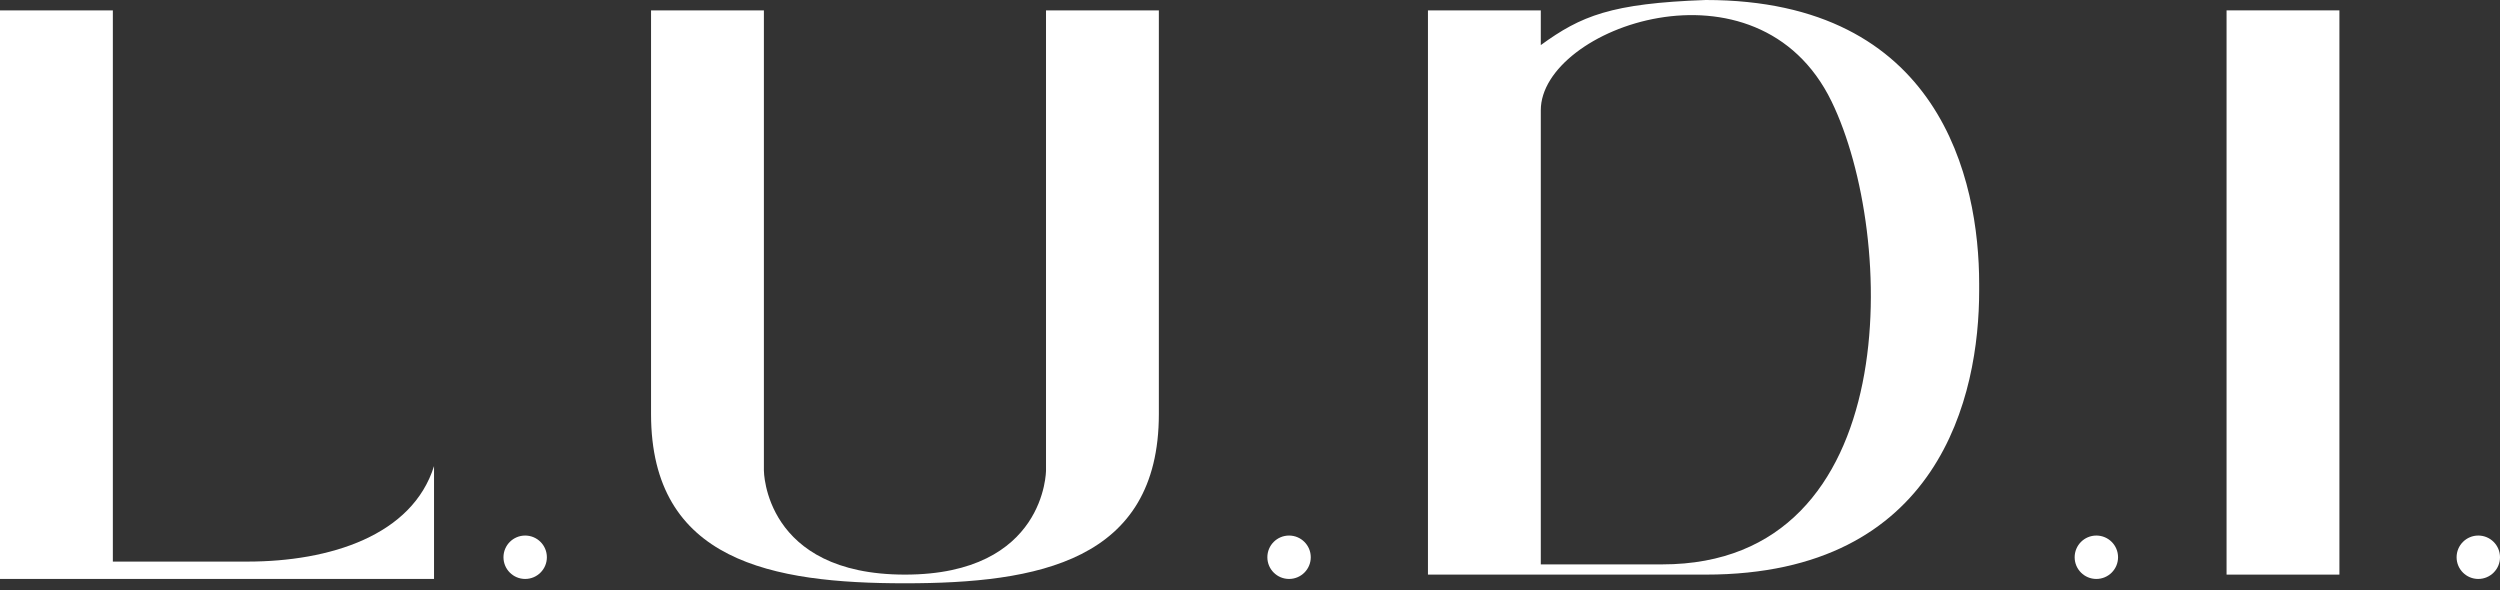
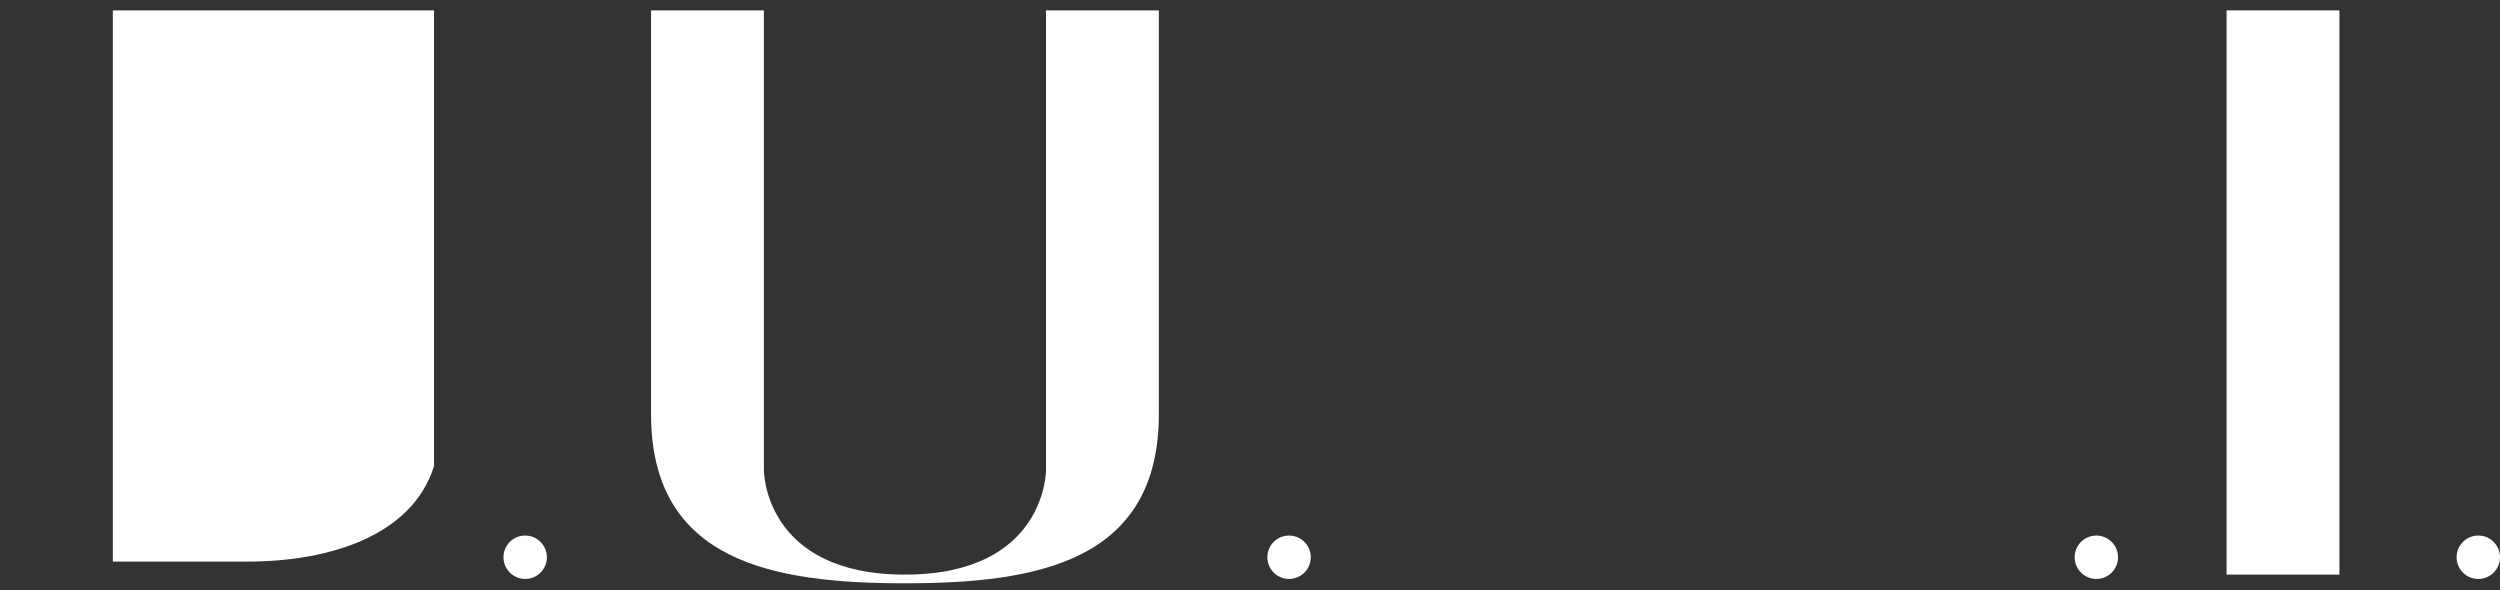
<svg xmlns="http://www.w3.org/2000/svg" width="288" height="68" viewBox="0 0 288 68" fill="none">
  <rect x="0" y="0" width="288" height="68" fill="#333333" stroke="none" />
  <path d="M63 64.195C63 65.576 61.881 66.695 60.5 66.695C59.119 66.695 58 65.576 58 64.195C58 62.815 59.119 61.695 60.5 61.695C61.881 61.695 63 62.815 63 64.195Z" fill="white" />
  <path d="M151 64.195C151 65.576 149.881 66.695 148.5 66.695C147.119 66.695 146 65.576 146 64.195C146 62.815 147.119 61.695 148.5 61.695C149.881 61.695 151 62.815 151 64.195Z" fill="white" />
  <path d="M244 64.195C244 65.576 242.881 66.695 241.5 66.695C240.119 66.695 239 65.576 239 64.195C239 62.815 240.119 61.695 241.5 61.695C242.881 61.695 244 62.815 244 64.195Z" fill="white" />
  <path d="M288 64.195C288 65.576 286.881 66.695 285.5 66.695C284.119 66.695 283 65.576 283 64.195C283 62.815 284.119 61.695 285.5 61.695C286.881 61.695 288 62.815 288 64.195Z" fill="white" />
  <path d="M88 1.195H75V47.695C75 64.695 89 67.195 104.25 67.195C119.5 67.195 133.5 64.695 133.5 47.695V1.195H120.5V54.195C120.5 54.195 120.5 66.195 104.25 66.195C88 66.195 88 54.195 88 54.195V1.195Z" fill="white" />
-   <path d="M0 1.195V66.695H50V53.695C47.5 61.695 38 64.695 28.5 64.695H13V1.195H0Z" fill="white" />
-   <path fill-rule="evenodd" clip-rule="evenodd" d="M177.5 1.195H164.5V66.195H196.5C223.5 66.195 228 45.5 228 33.5V32.695C228 20.695 223.5 0 196.5 0C185.589 0.387 182.12 1.833 177.5 5.195V1.195ZM177.5 65.017V12.695C177.5 3.195 202.5 -5.805 211 11.695C218.5 27.136 219.5 65.017 191.5 65.017H177.5Z" fill="white" />
+   <path d="M0 1.195H50V53.695C47.5 61.695 38 64.695 28.5 64.695H13V1.195H0Z" fill="white" />
  <path d="M269.5 1.195H256.5V66.195H269.5V1.195Z" fill="white" />
</svg>